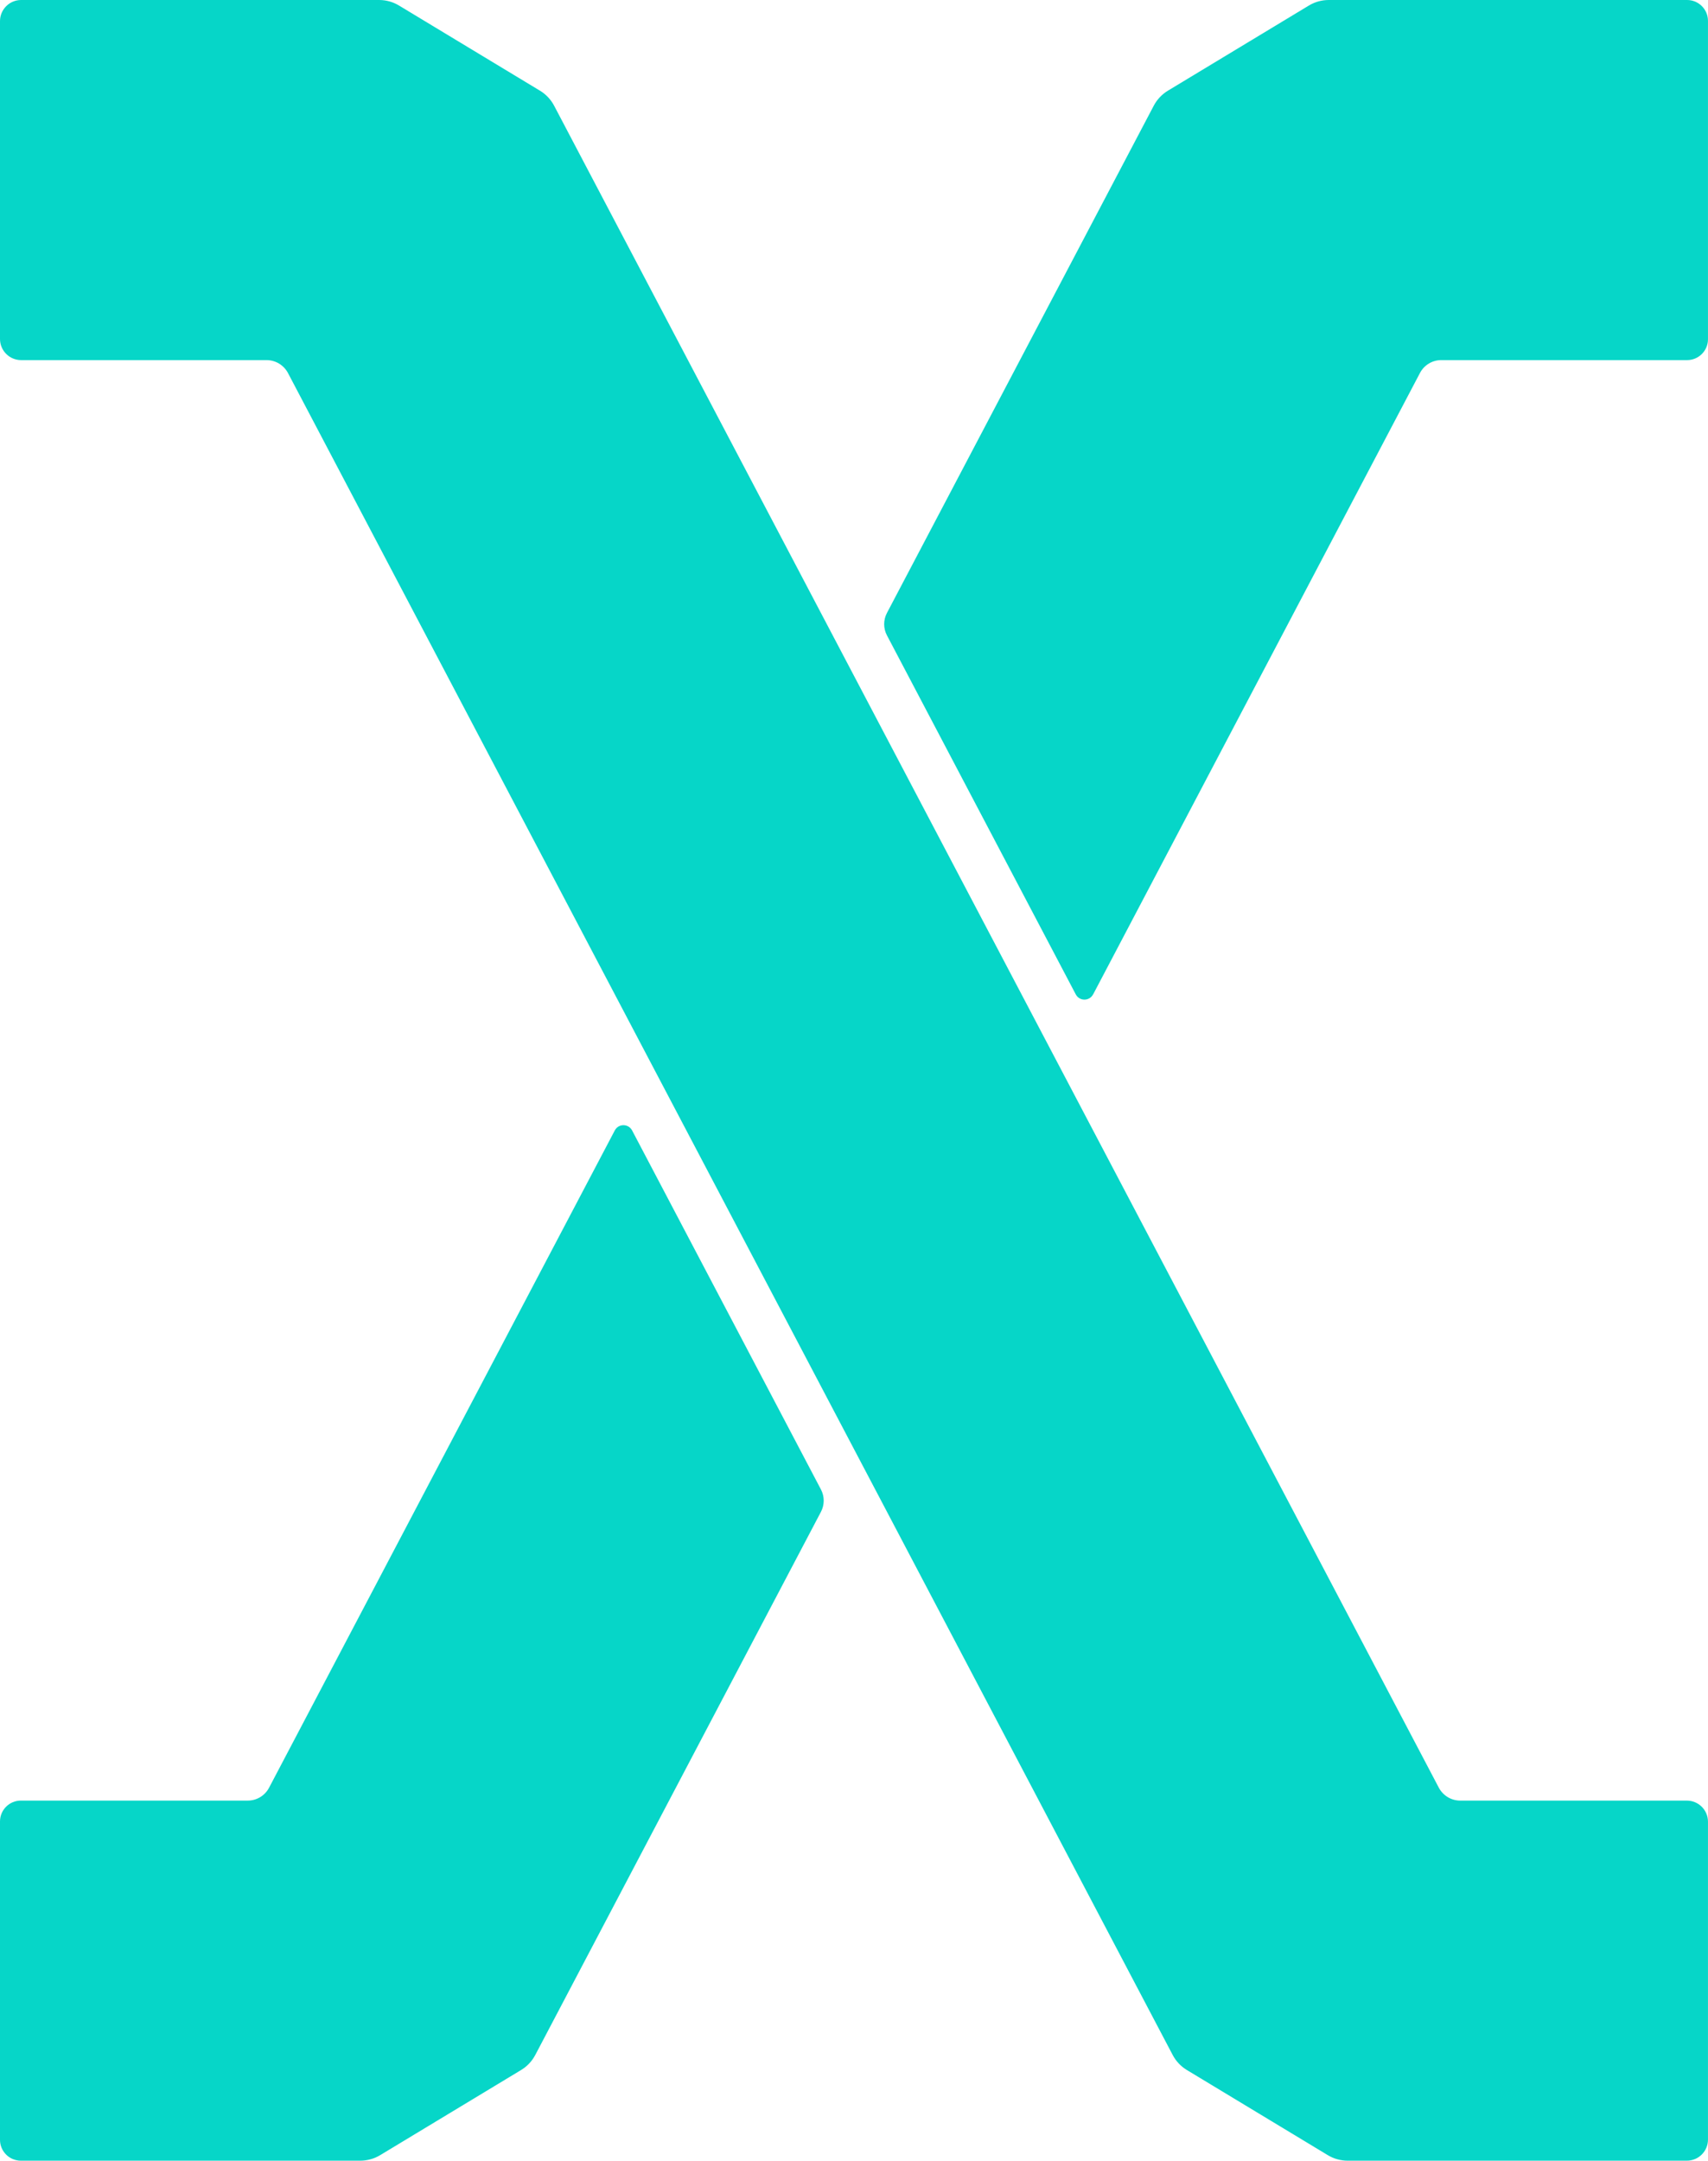
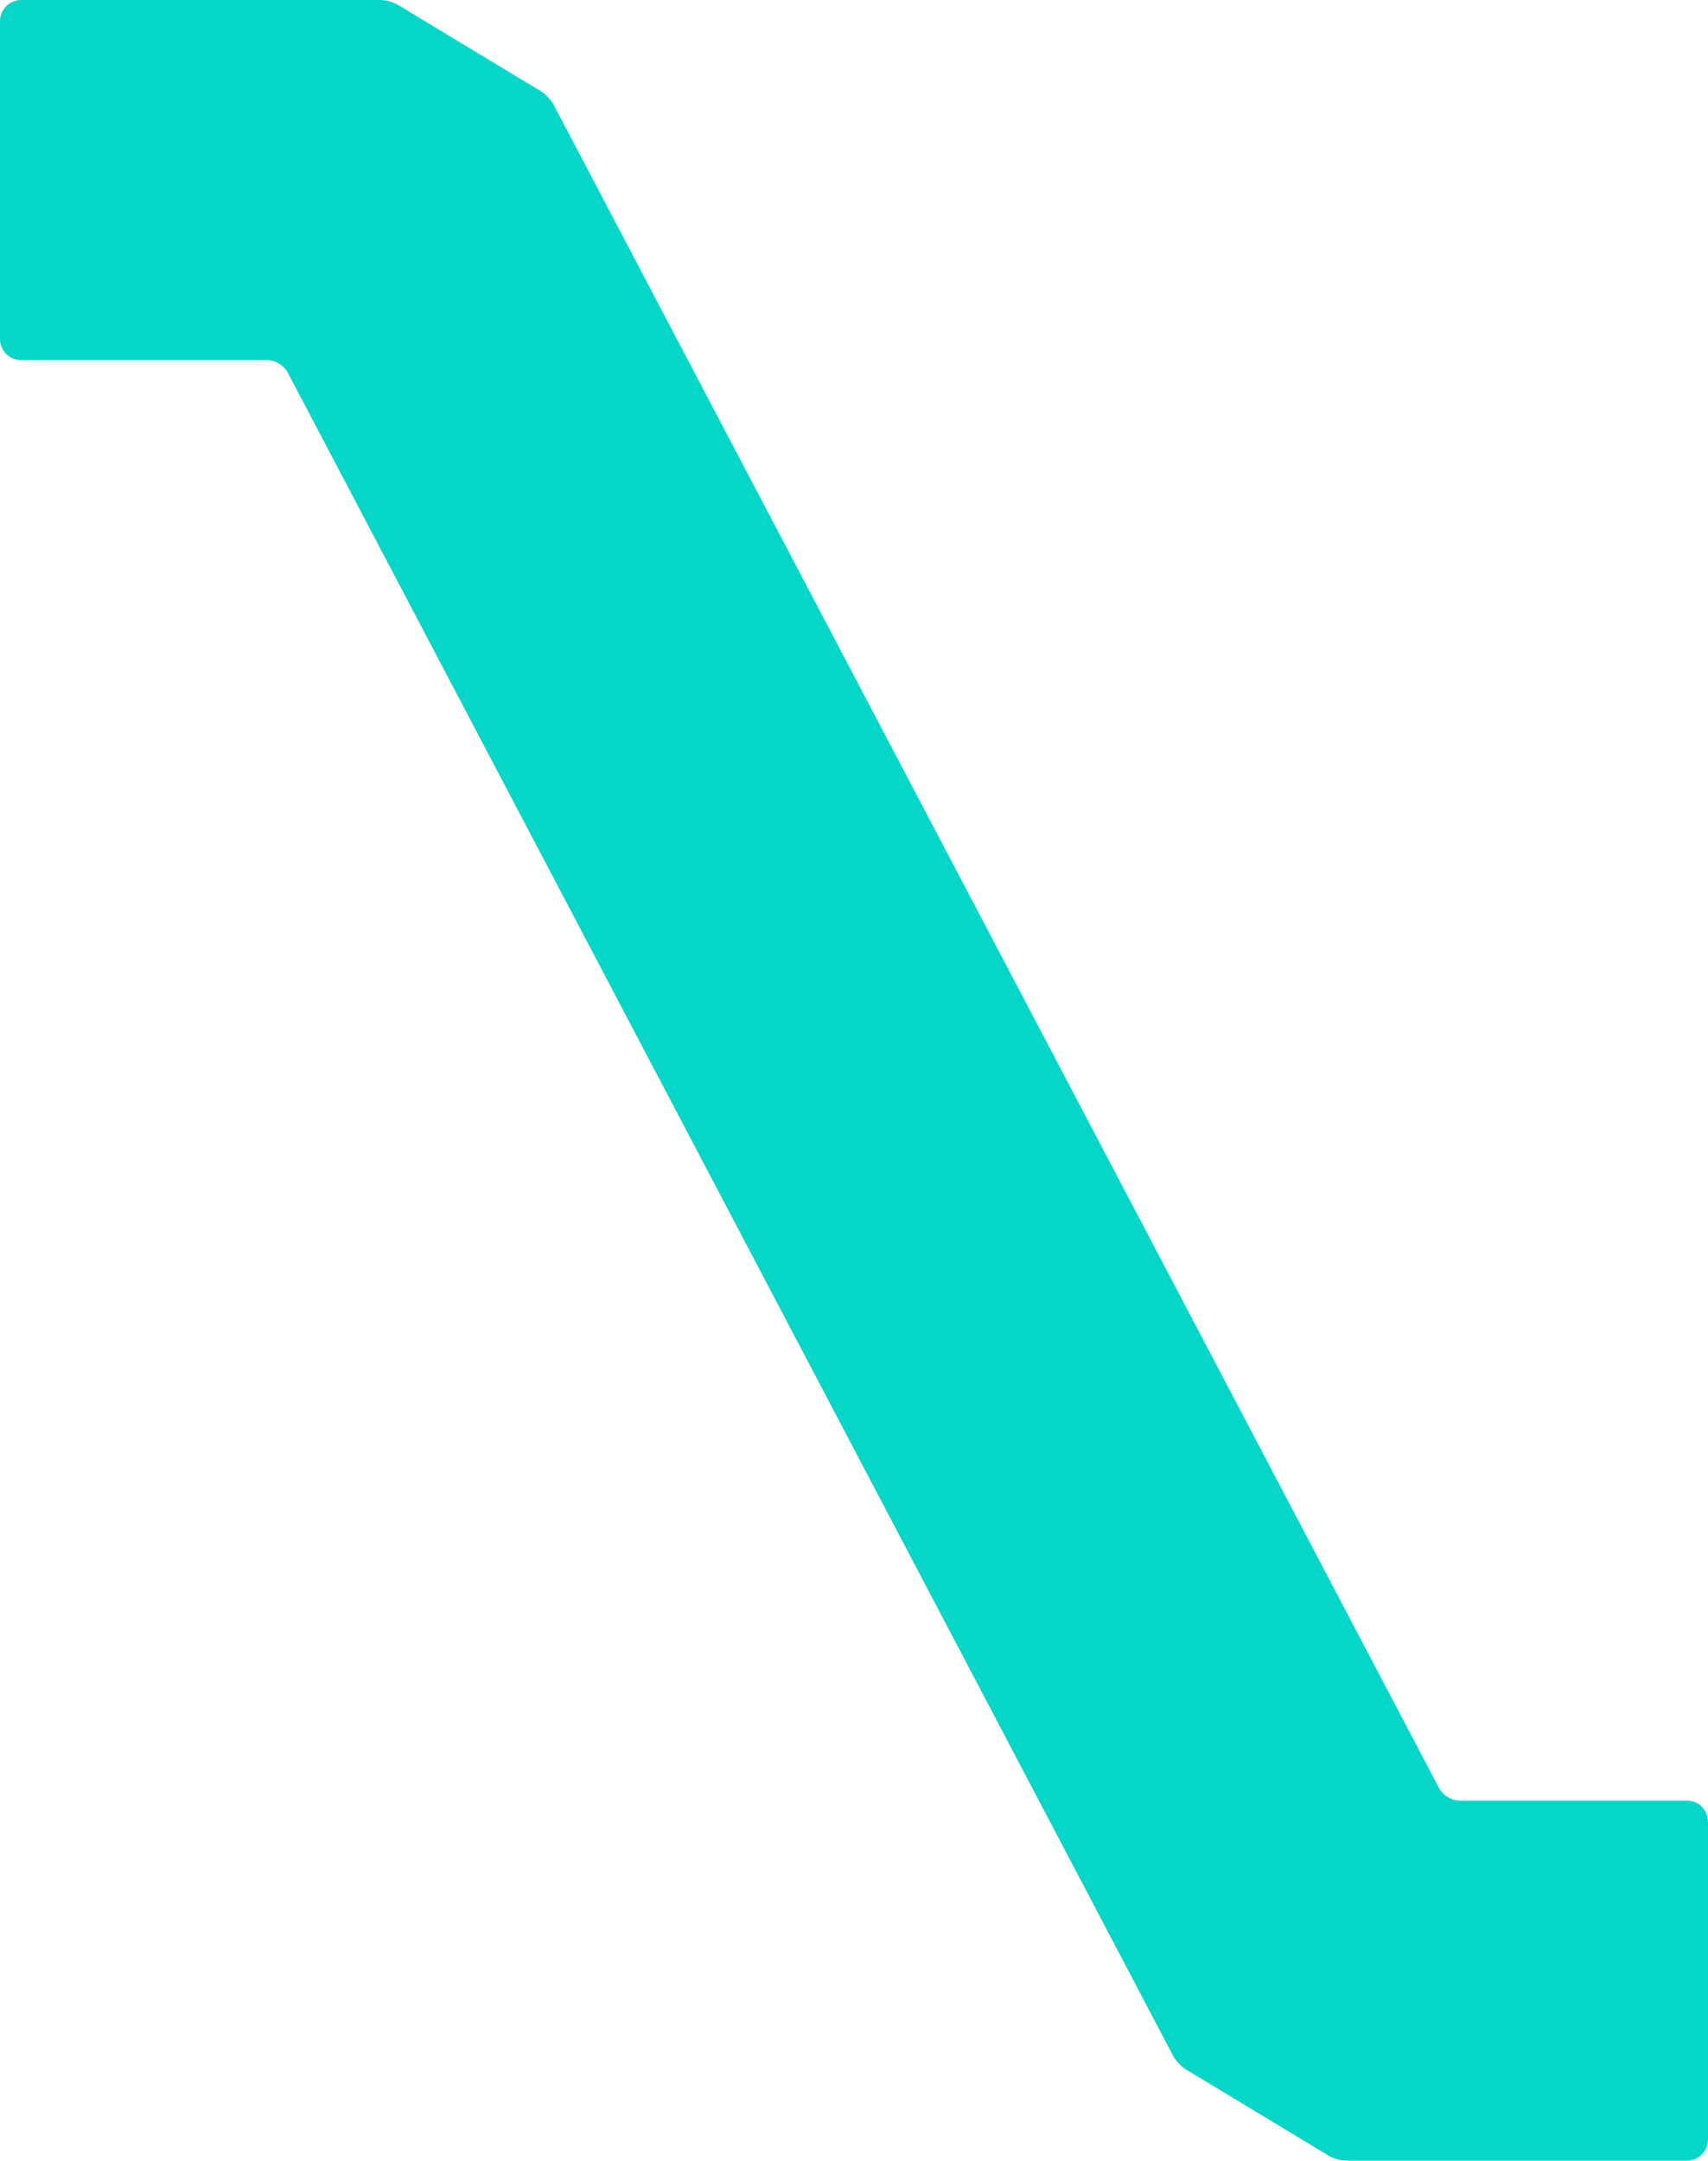
<svg xmlns="http://www.w3.org/2000/svg" id="Layer_1" data-name="Layer 1" viewBox="0 0 822.38 1040">
  <defs>
    <style> .cls-1 { fill: #06d6c8; } </style>
  </defs>
  <path class="cls-1" d="M812.21,1040h-163.34c-3.36,0-6.66-.92-9.54-2.66l-67.89-41c-2.88-1.74-5.23-4.23-6.8-7.21L138.67,179.57c-2.02-3.83-5.99-6.24-10.33-6.24H10.17c-5.62,0-10.17-4.56-10.17-10.17V10.17C0,4.56,4.56,0,10.17,0h172.4c3.36,0,6.66.92,9.54,2.66l67.89,41c2.88,1.74,5.23,4.23,6.8,7.21l425.96,809.57c2.02,3.83,5.99,6.24,10.33,6.24h109.11c5.62,0,10.17,4.56,10.17,10.17v152.98c0,5.62-4.56,10.17-10.17,10.17Z" />
  <g>
-     <path class="cls-1" d="M526.33,478.62l157.38-299.12c2-3.79,5.93-6.17,10.22-6.17h118.39c5.55,0,10.05-4.5,10.05-10.05V10.05c0-5.55-4.5-10.05-10.05-10.05h-172.55c-3.37,0-6.67.92-9.56,2.66l-67.88,40.99c-2.88,1.74-5.24,4.24-6.81,7.22l-128.48,244.18c-1.77,3.37-1.77,7.39,0,10.75l90.93,172.82c1.77,3.36,6.57,3.36,8.34,0Z" />
-     <path class="cls-1" d="M296.01,544.11l-166.47,316.39c-2,3.79-5.93,6.17-10.22,6.17H10.05c-5.55,0-10.05,4.5-10.05,10.05v153.23c0,5.55,4.5,10.05,10.05,10.05h163.42c3.37,0,6.67-.92,9.56-2.66l67.88-40.99c2.88-1.74,5.24-4.24,6.81-7.22l137.56-261.45c1.77-3.37,1.77-7.39,0-10.75l-90.93-172.82c-1.77-3.36-6.57-3.36-8.34,0Z" />
-   </g>
+     </g>
  <script />
</svg>